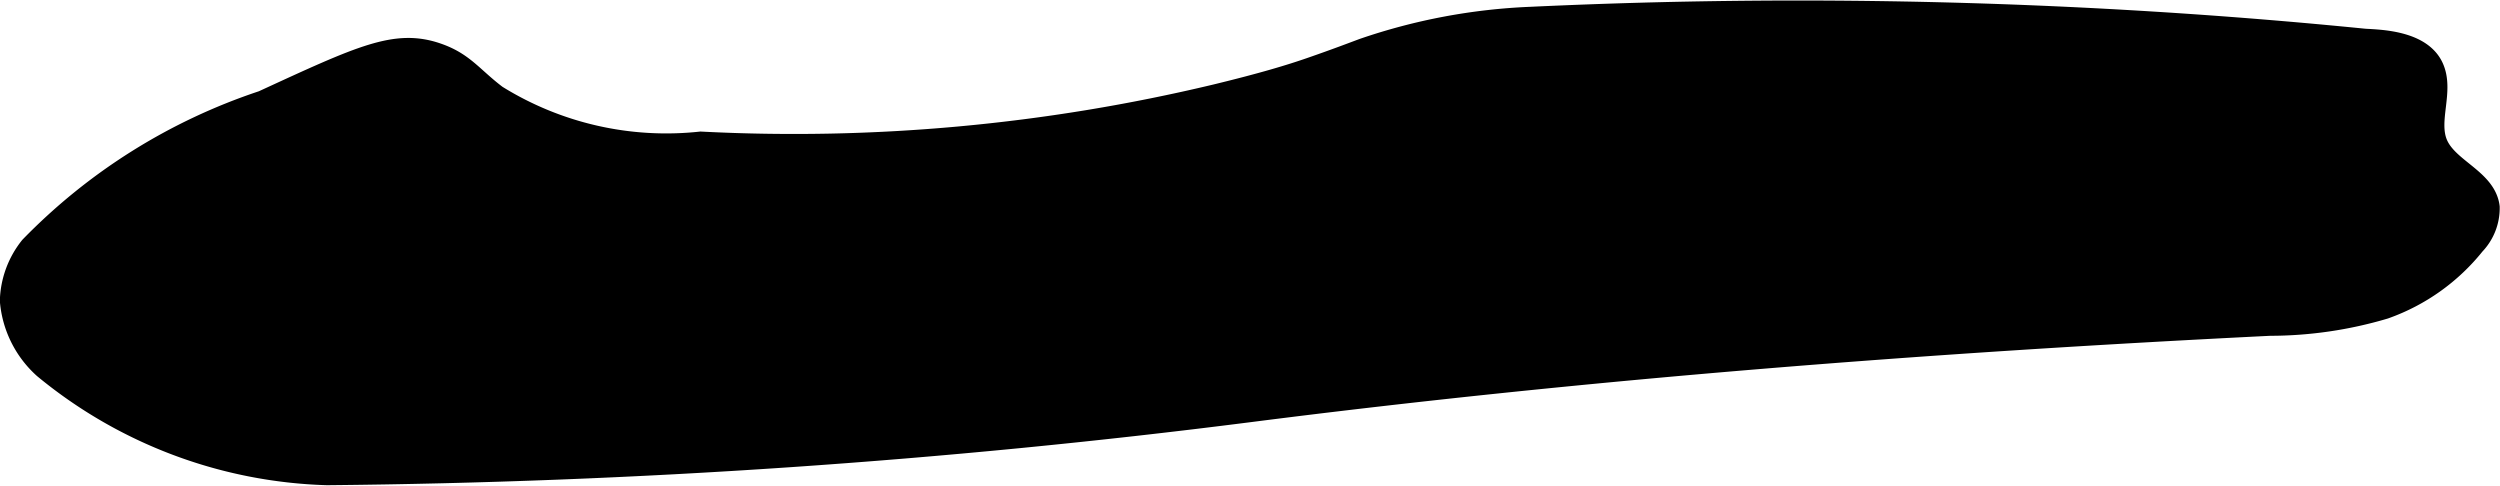
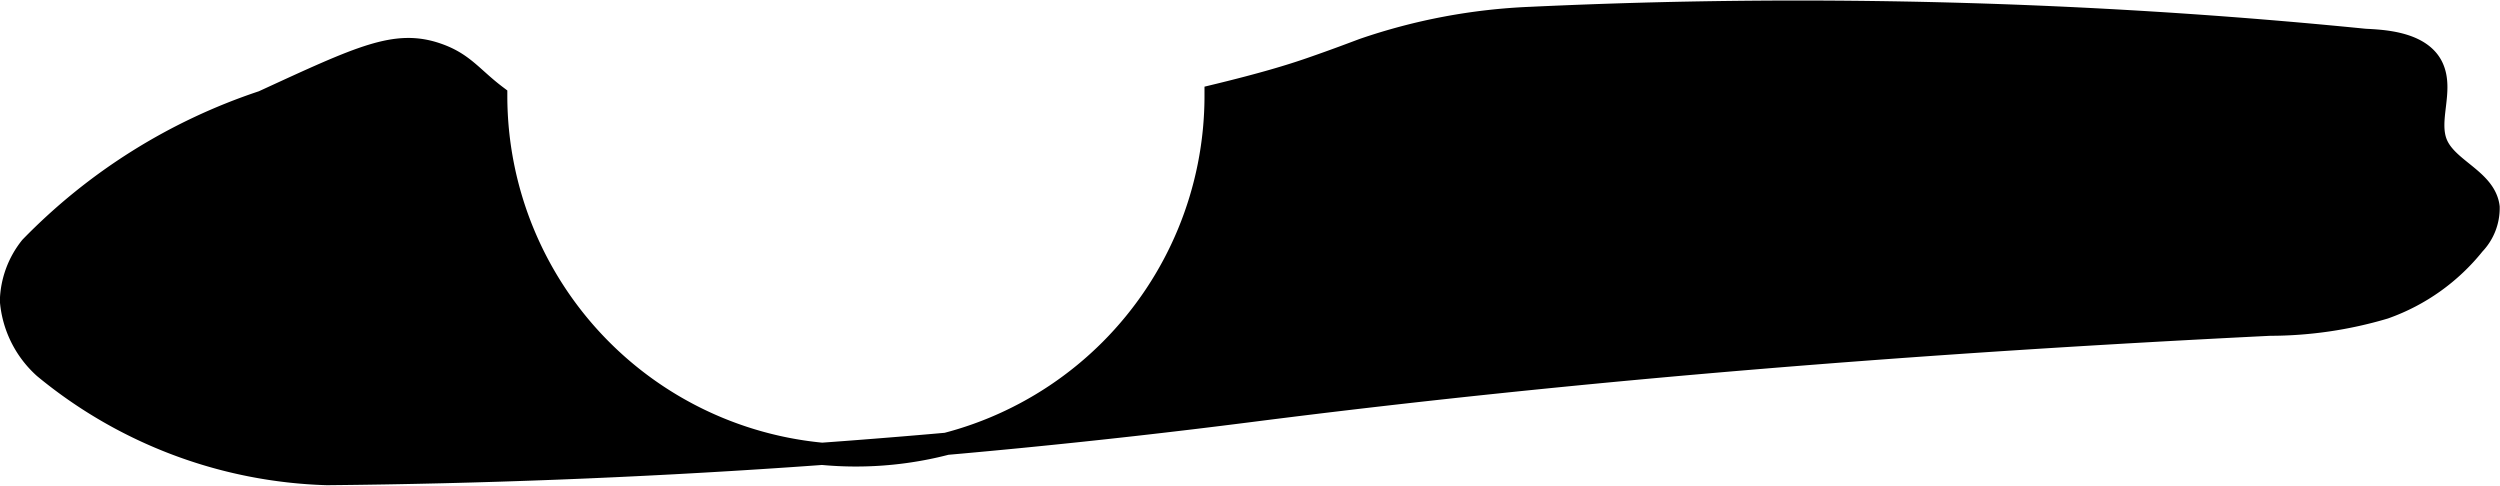
<svg xmlns="http://www.w3.org/2000/svg" version="1.1" width="5.951mm" height="1.157mm" viewBox="0 0 16.868 3.278">
  <defs>
    <style type="text/css">
      .a {
        stroke: #000;
        stroke-miterlimit: 10;
        stroke-width: 0.15px;
      }
    </style>
  </defs>
-   <path class="a" d="M2.949.364c-.278-.096-.508.014-1.175.321a3.901,3.901,0,0,0-1.567.982.606.606,0,0,0-.133.361.683.683,0,0,0,.225.452,3.141,3.141,0,0,0,1.908.718,53.148,53.148,0,0,0,6.216-.424c2.288-.293,4.589-.47,6.892-.584a2.722,2.722,0,0,0,.773-.113,1.352,1.352,0,0,0,.605-.43.352.352,0,0,0,.098-.25c-.023-.187-.279-.254-.351-.427-.067-.162.047-.361-.029-.519-.083-.172-.355-.177-.456-.183A38.488,38.488,0,0,0,10.331.12a3.967,3.967,0,0,0-1.133.213c-.059.022-.176.067-.352.128-.135.047-.322.104-.644.182a12.238,12.238,0,0,1-3.474.319A2.173,2.173,0,0,1,3.348.647C3.185.524,3.129.426,2.949.364Z" />
+   <path class="a" d="M2.949.364c-.278-.096-.508.014-1.175.321a3.901,3.901,0,0,0-1.567.982.606.606,0,0,0-.133.361.683.683,0,0,0,.225.452,3.141,3.141,0,0,0,1.908.718,53.148,53.148,0,0,0,6.216-.424c2.288-.293,4.589-.47,6.892-.584a2.722,2.722,0,0,0,.773-.113,1.352,1.352,0,0,0,.605-.43.352.352,0,0,0,.098-.25c-.023-.187-.279-.254-.351-.427-.067-.162.047-.361-.029-.519-.083-.172-.355-.177-.456-.183A38.488,38.488,0,0,0,10.331.12a3.967,3.967,0,0,0-1.133.213c-.059.022-.176.067-.352.128-.135.047-.322.104-.644.182A2.173,2.173,0,0,1,3.348.647C3.185.524,3.129.426,2.949.364Z" />
</svg>